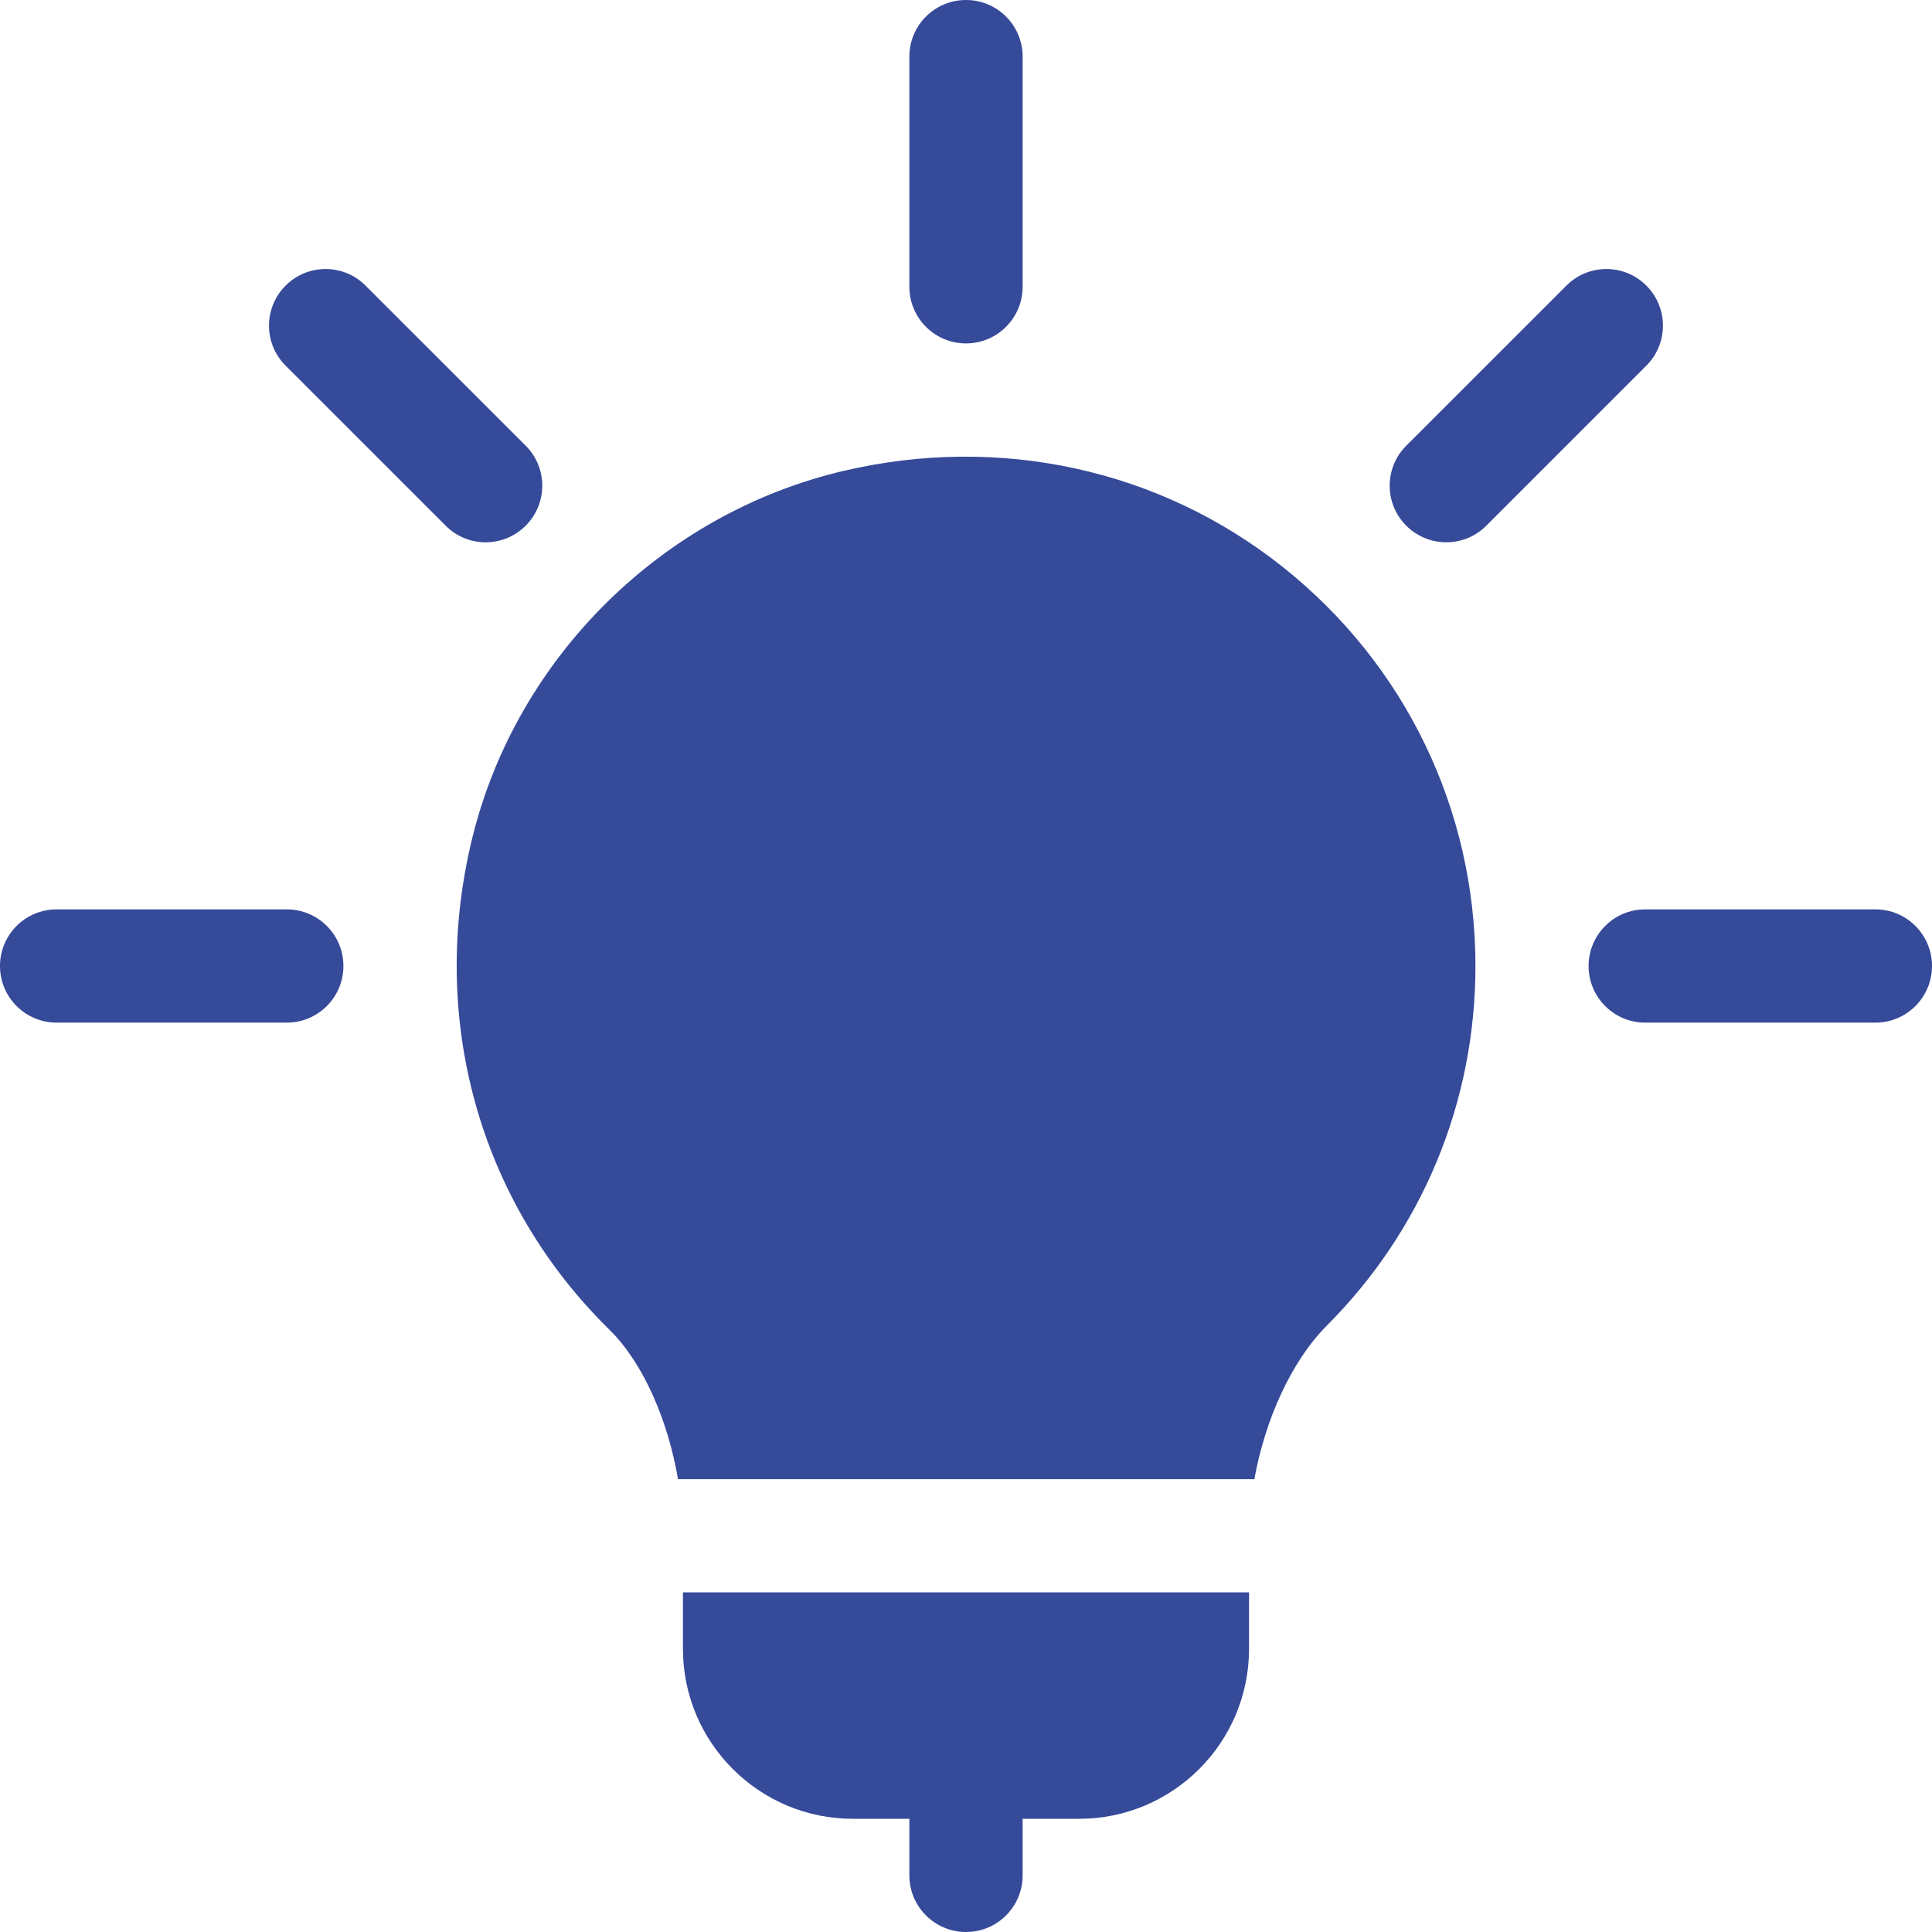
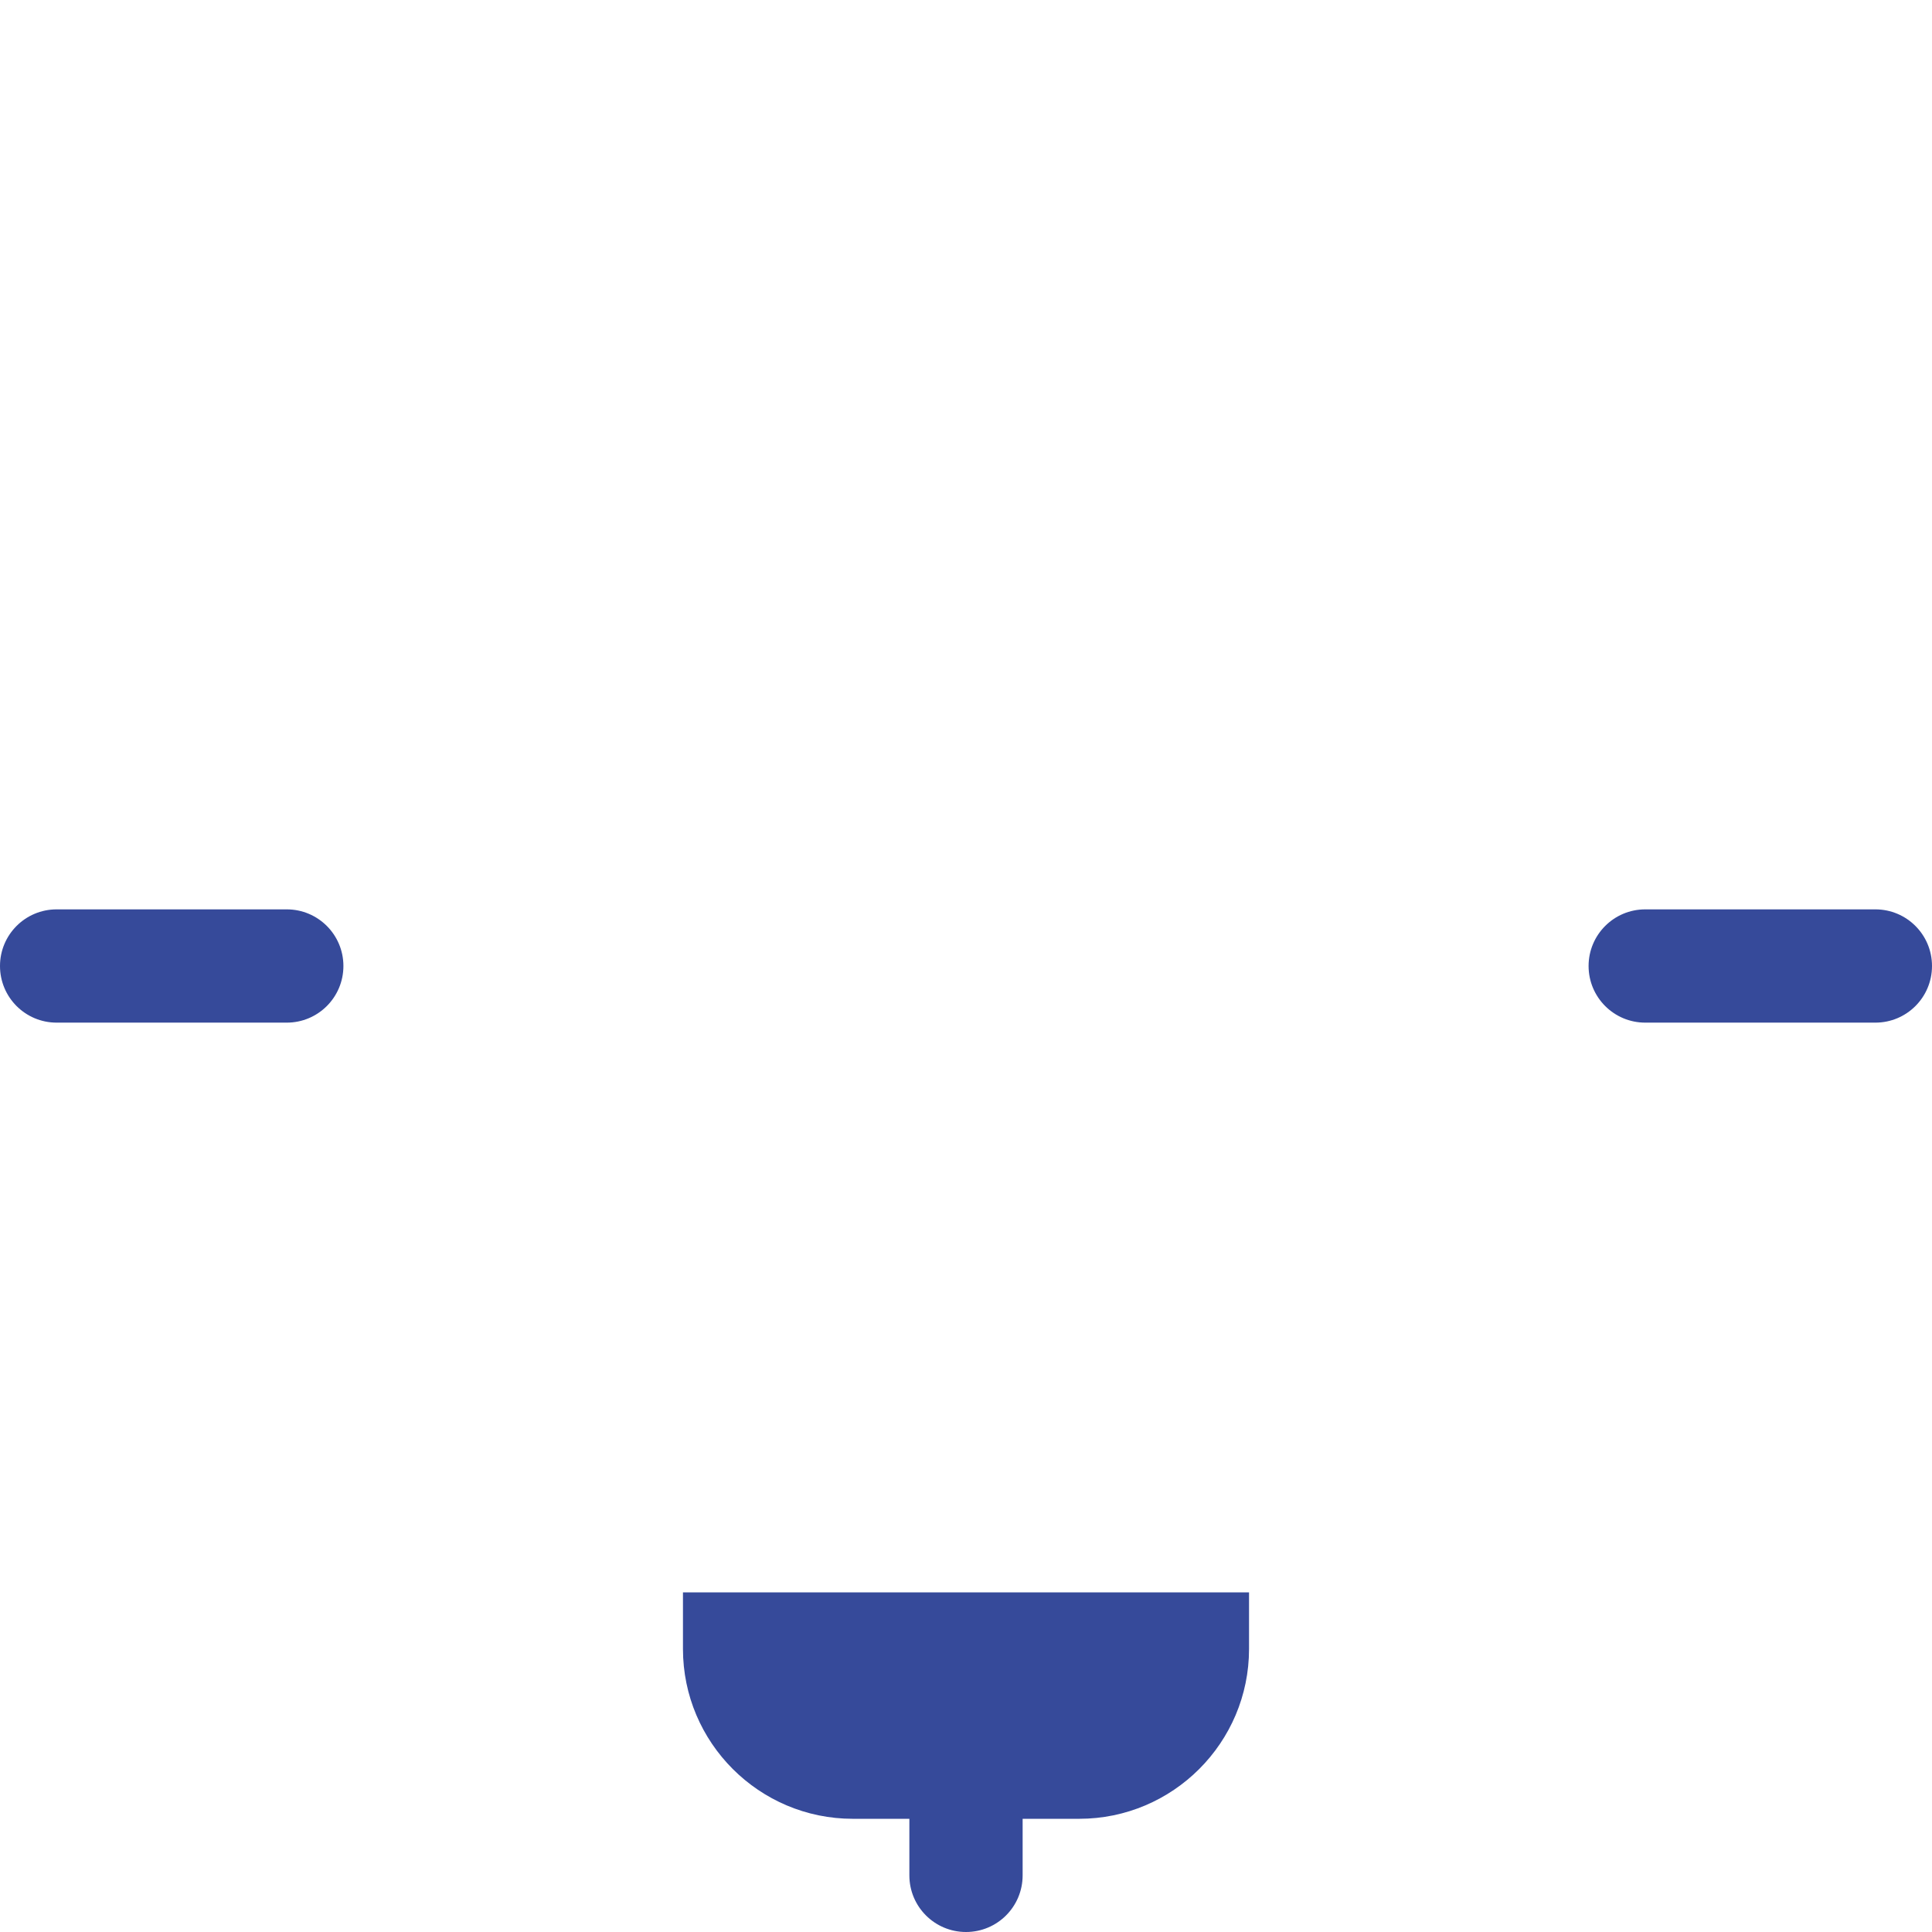
<svg xmlns="http://www.w3.org/2000/svg" width="32" height="32" viewBox="0 0 32 32" fill="none">
  <g clip-path="url(#clip0_4102_6273)">
    <g>
-       <path d="M15.062 0.938C15.062 0.419 15.482 0 16 0C16.518 0 16.938 0.419 16.938 0.938V4.75C16.938 5.268 16.518 5.688 16 5.688C15.482 5.688 15.062 5.268 15.062 4.75V0.938Z" fill="#364A9A" />
-       <path d="M6.055 4.731C5.689 4.364 5.096 4.364 4.73 4.731C4.364 5.097 4.364 5.69 4.73 6.056L7.381 8.707C7.747 9.074 8.34 9.074 8.707 8.707C9.073 8.341 9.073 7.748 8.707 7.382L6.055 4.731Z" fill="#364A9A" />
      <path d="M4.75 15.062H0.938C0.419 15.062 0 15.482 0 16C0 16.518 0.419 16.938 0.938 16.938H4.75C5.268 16.938 5.688 16.518 5.688 16C5.688 15.482 5.268 15.062 4.75 15.062Z" fill="#364A9A" />
      <path d="M27.25 15.062H31.062C31.581 15.062 32 15.482 32 16C32 16.518 31.581 16.938 31.062 16.938H27.25C26.732 16.938 26.312 16.518 26.312 16C26.312 15.482 26.732 15.062 27.25 15.062Z" fill="#364A9A" />
-       <path d="M27.269 4.731C26.903 4.364 26.31 4.364 25.944 4.731L23.292 7.382C22.926 7.748 22.926 8.341 23.292 8.707C23.659 9.074 24.252 9.074 24.618 8.707L27.269 6.056C27.635 5.69 27.635 5.097 27.269 4.731Z" fill="#364A9A" />
      <path d="M11.312 26.375V27.312C11.312 28.863 12.574 30.125 14.125 30.125H15.062V31.062C15.062 31.581 15.482 32 16 32C16.518 32 16.938 31.581 16.938 31.062V30.125H17.875C19.426 30.125 20.688 28.863 20.688 27.312V26.375H11.312Z" fill="#364A9A" />
-       <path d="M13.982 7.797C16.566 7.194 19.21 7.774 21.242 9.387C23.273 10.999 24.438 13.41 24.438 16C24.438 18.251 23.563 20.367 21.974 21.959C21.382 22.552 20.951 23.529 20.776 24.5H11.23C11.065 23.53 10.656 22.576 10.094 22.024C7.934 19.907 7.086 16.856 7.827 13.861C8.566 10.877 10.982 8.497 13.982 7.797Z" fill="#364A9A" />
    </g>
  </g>
  <defs>
    <clipPath>
      <rect width="32" height="32" fill="white" />
    </clipPath>
  </defs>
</svg>